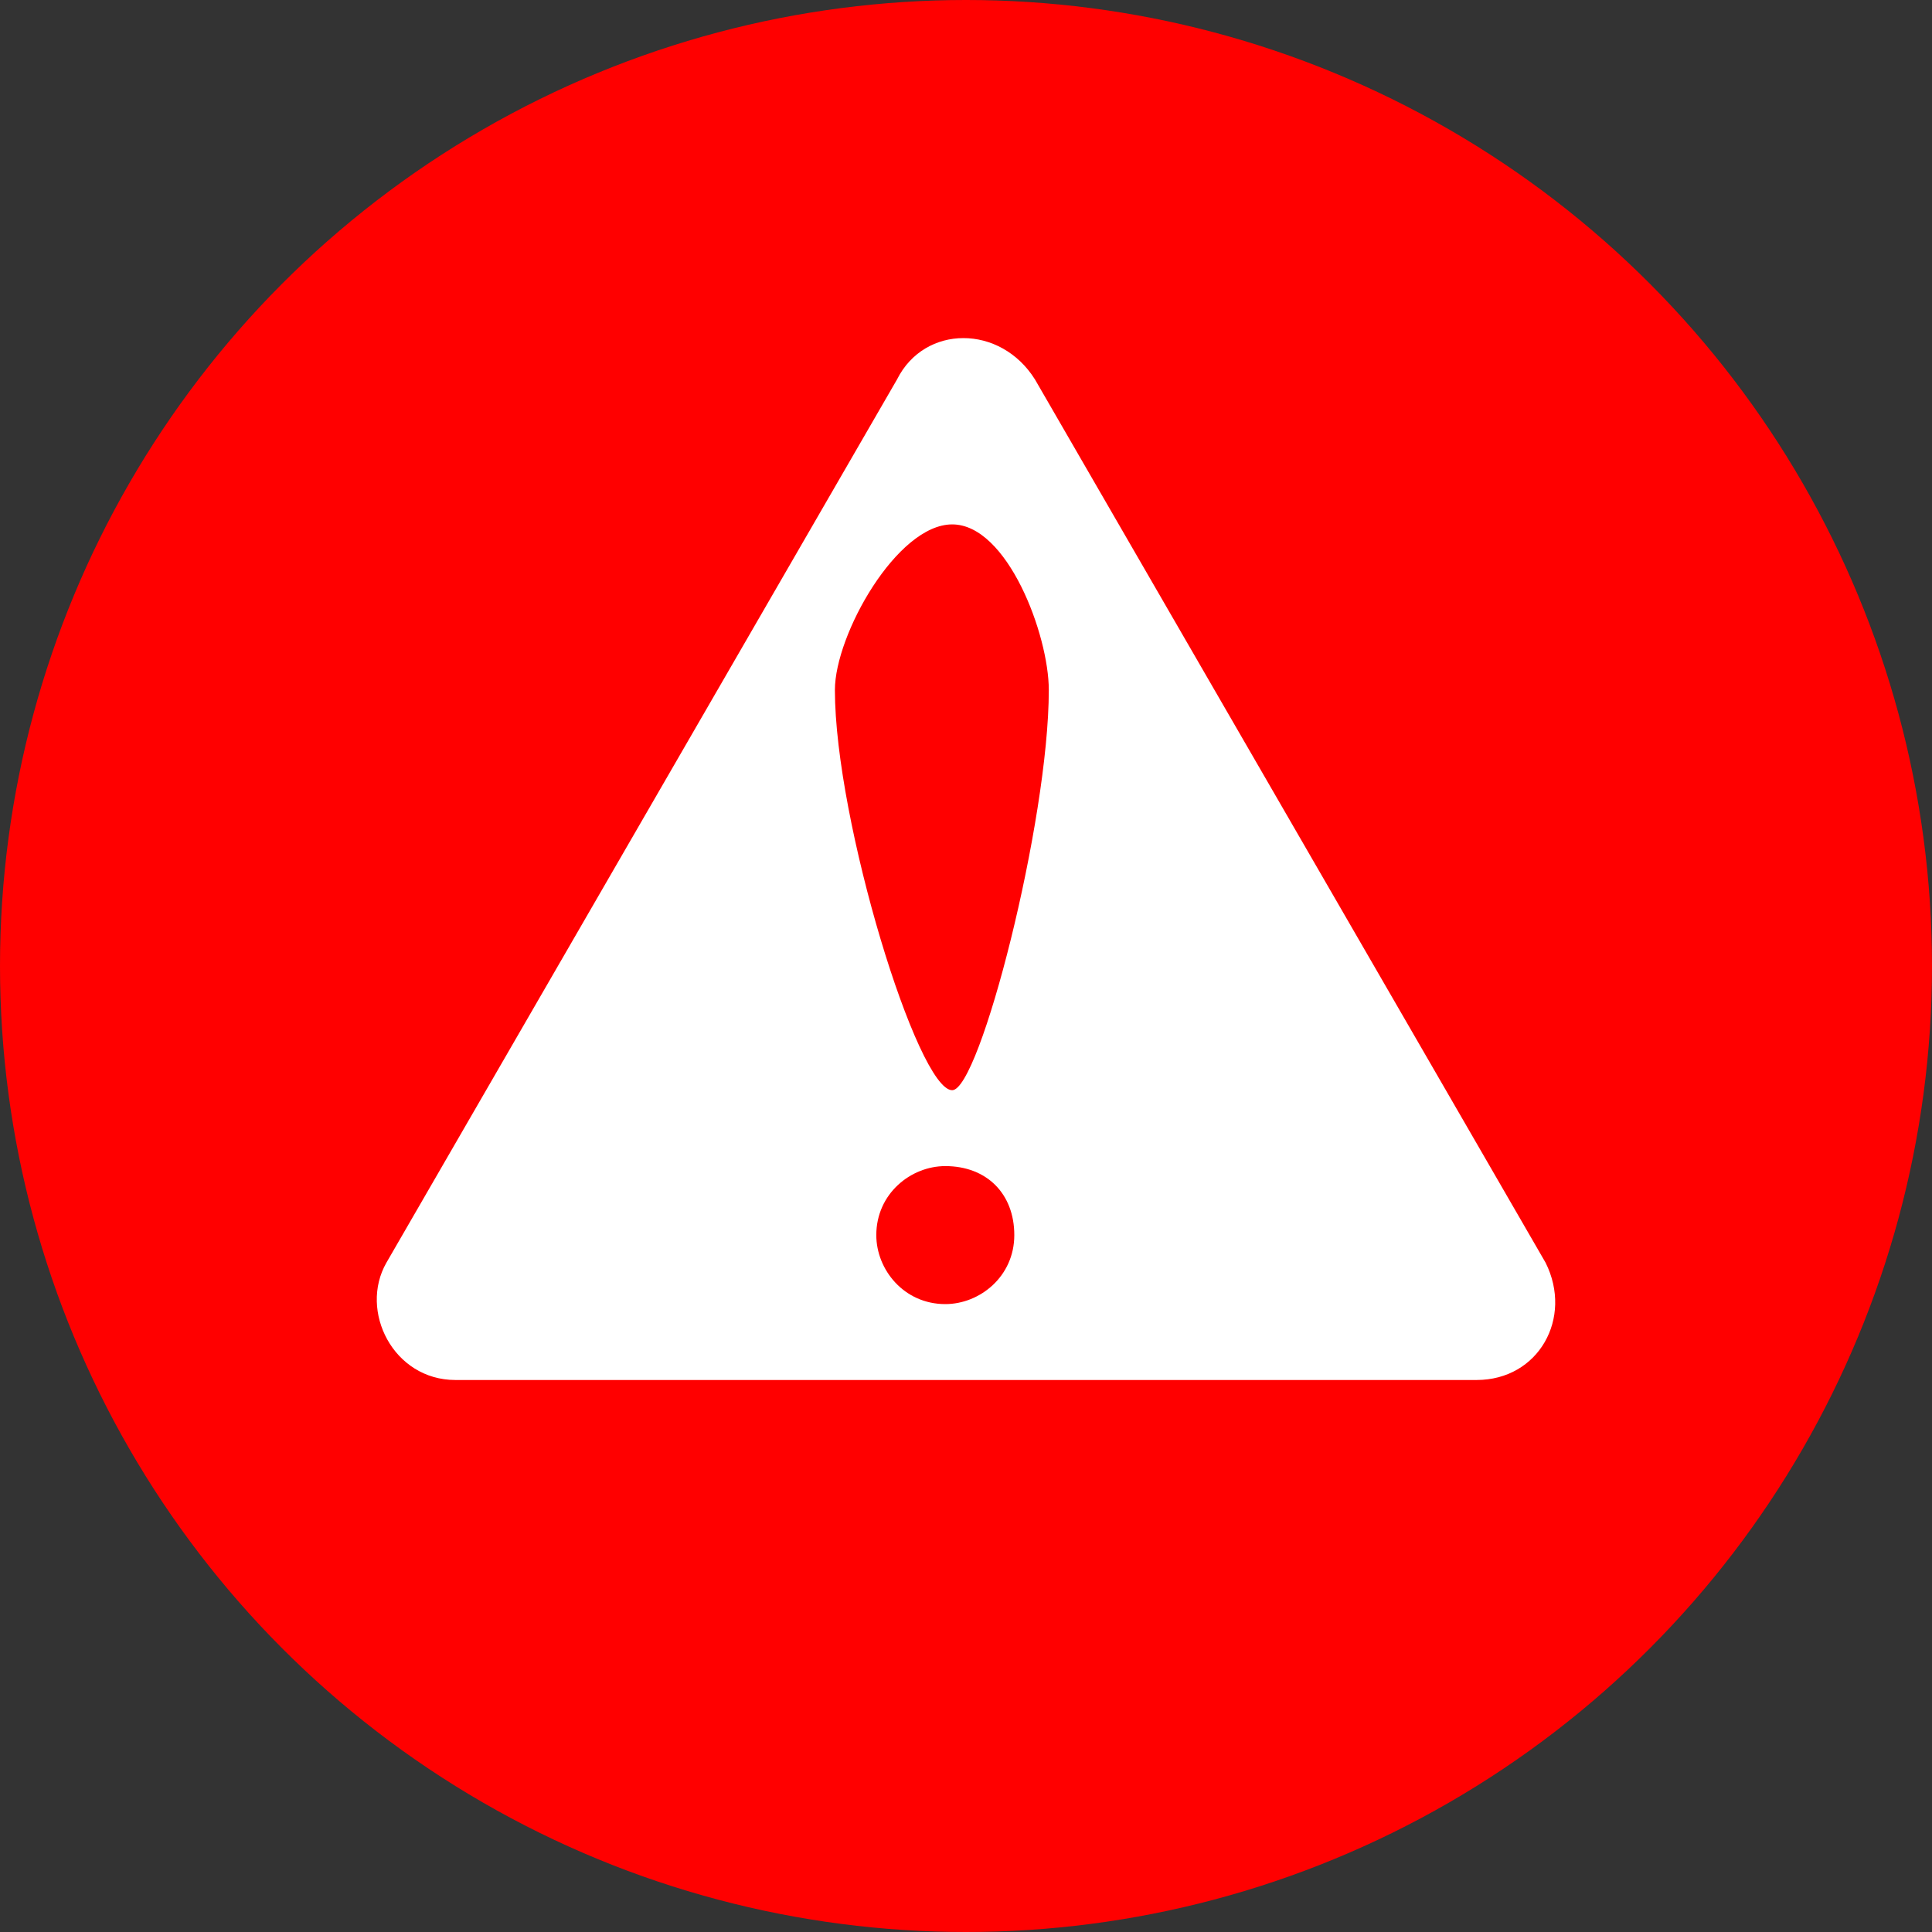
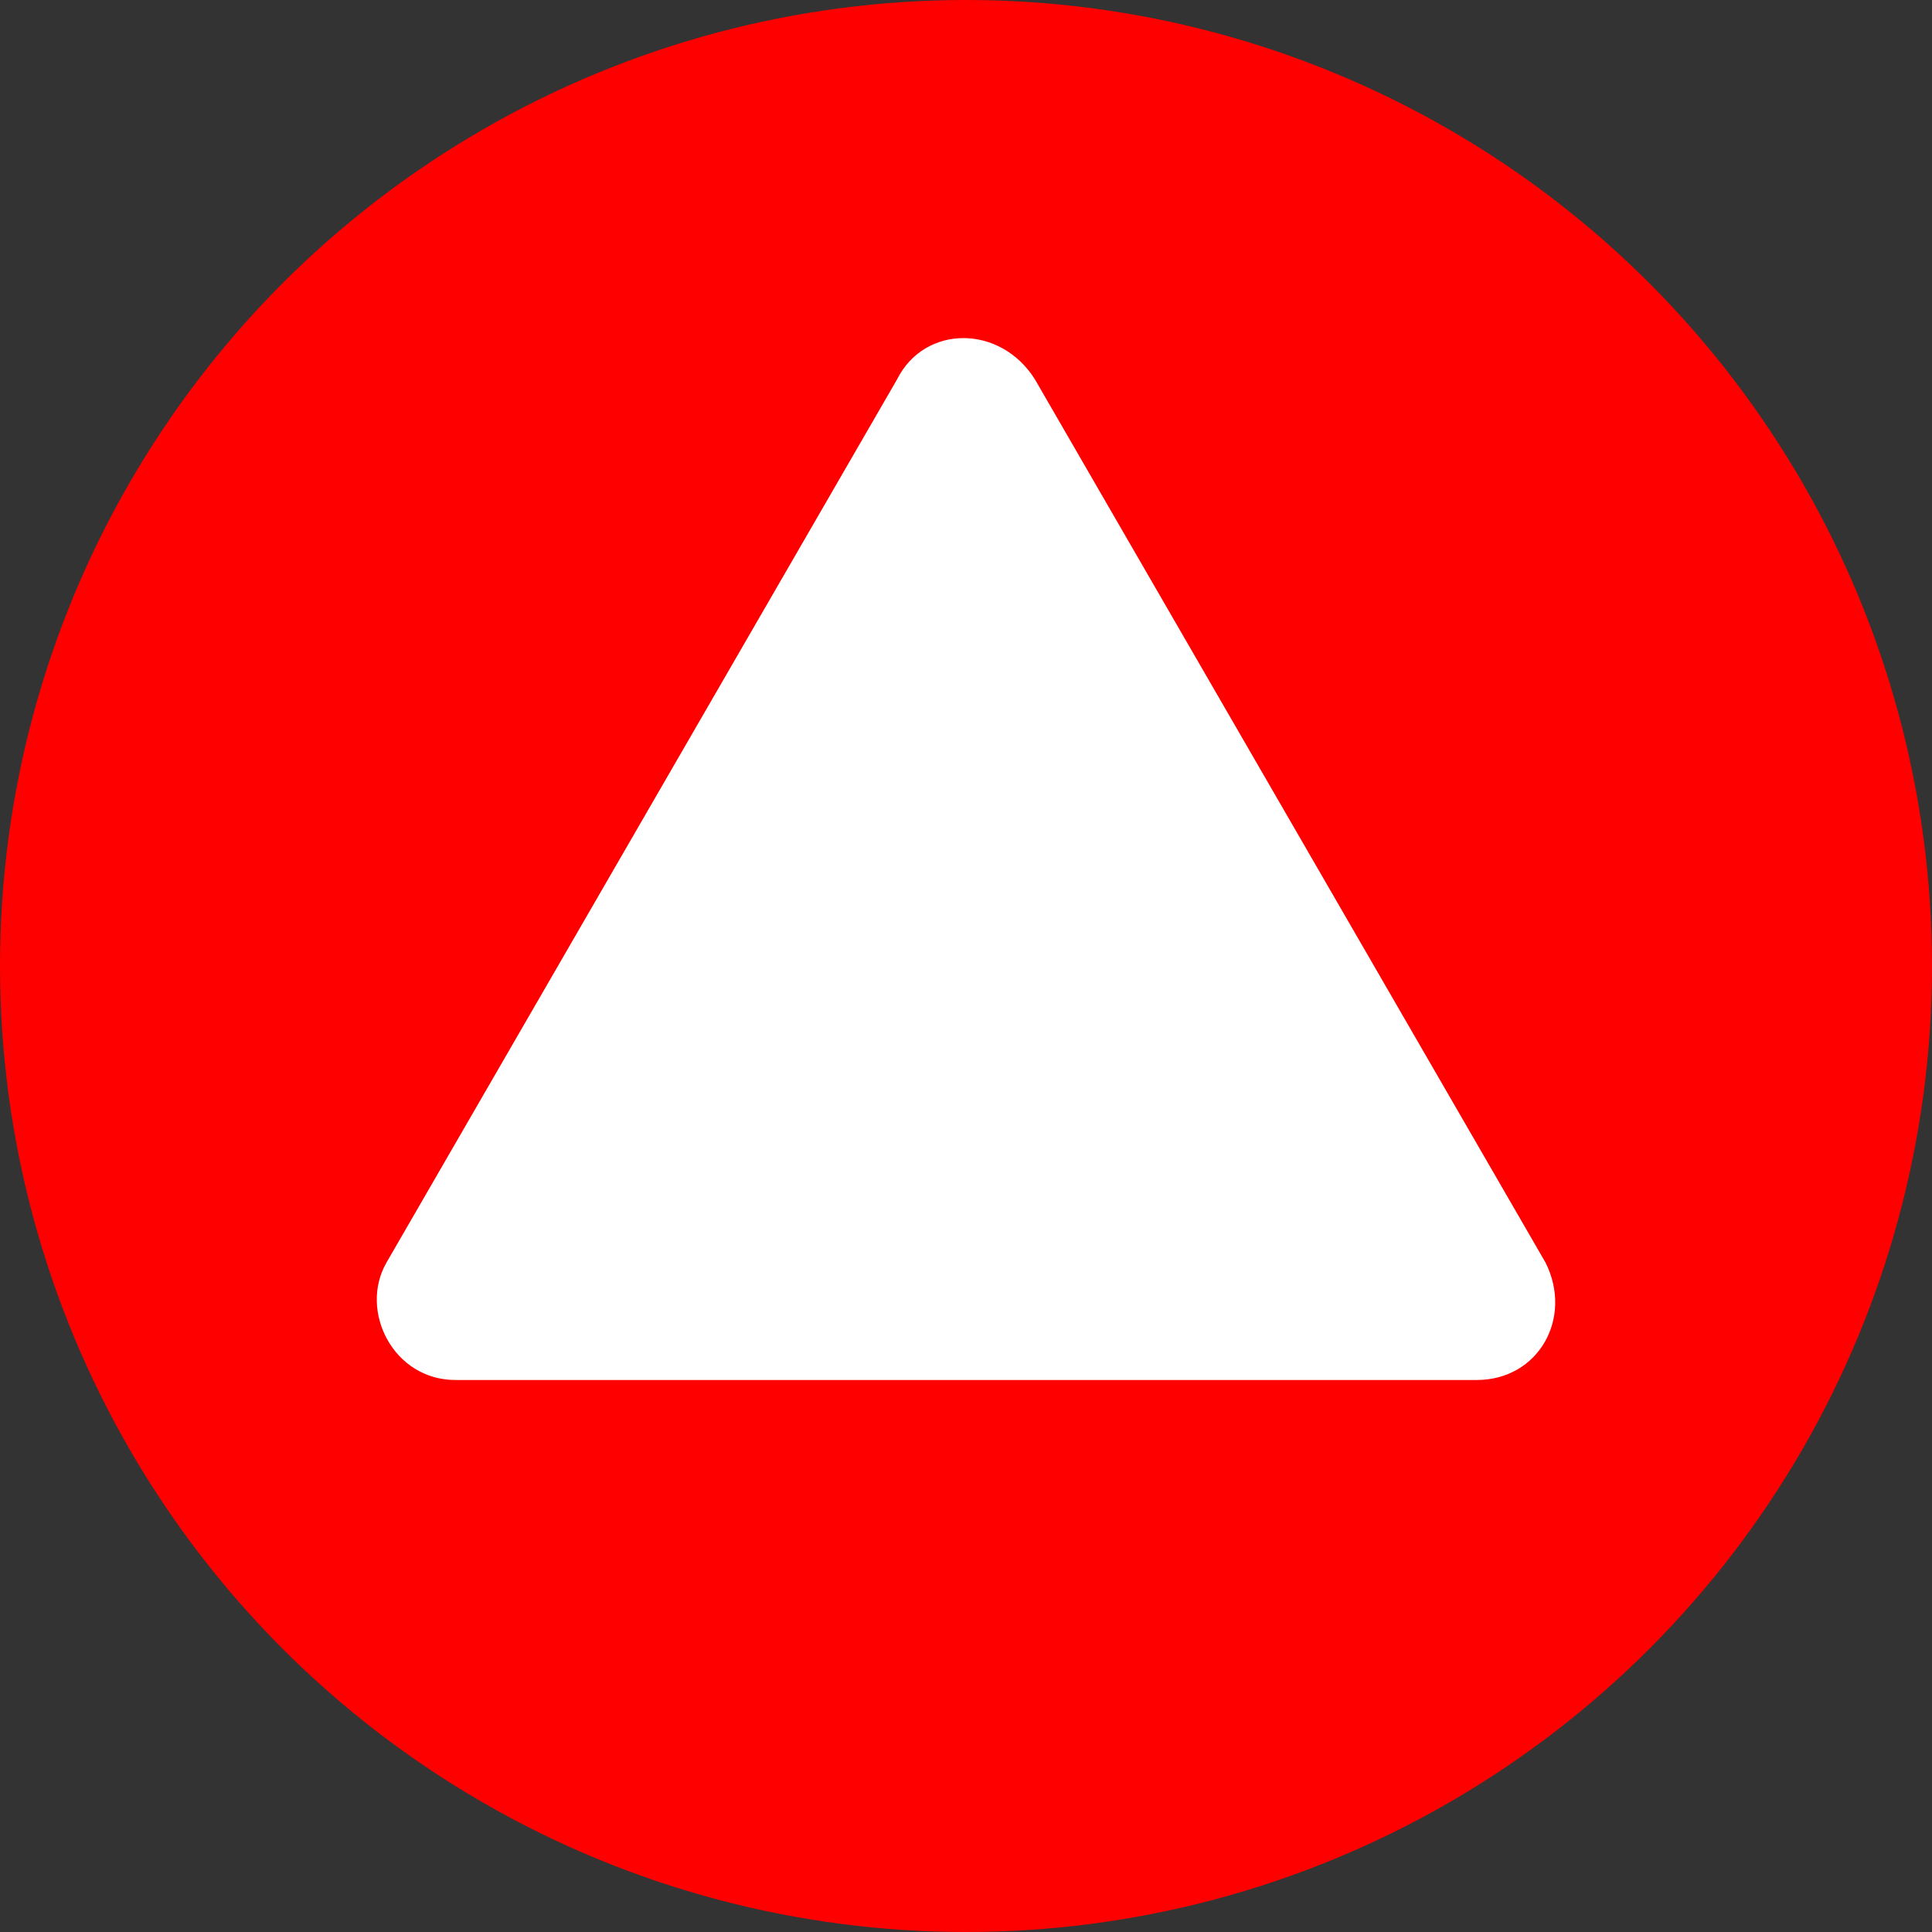
<svg xmlns="http://www.w3.org/2000/svg" version="1.1" id="Capa_1" x="0px" y="0px" viewBox="0 0 28 28" style="enable-background:new 0 0 28 28;" xml:space="preserve">
  <rect x="0" y="0" width="28" height="28" fill="#333333" stroke="none" />
  <style type="text/css">
	.st0{fill:#FF0000;}
	.st1{fill:#FFFFFF;}
</style>
  <g>
    <circle class="st0" cx="14" cy="14" r="14" />
-     <path class="st1" d="M13,5.5c0.4-0.8,1.5-0.8,2,0l3.7,6.4l3.7,6.4c0.4,0.8-0.1,1.7-1,1.7H14H6.6c-0.9,0-1.4-1-1-1.7l3.7-6.4L13,5.5   z" />
+     <path class="st1" d="M13,5.5c0.4-0.8,1.5-0.8,2,0l3.7,6.4l3.7,6.4c0.4,0.8-0.1,1.7-1,1.7H14H6.6c-0.9,0-1.4-1-1-1.7l3.7-6.4z" />
    <g>
-       <path class="st0" d="M14.7,17.9c0,0.6-0.5,1-1,1c-0.6,0-1-0.5-1-1c0-0.6,0.5-1,1-1C14.3,16.9,14.7,17.3,14.7,17.9z M15.2,10    c0,1.9-1,5.8-1.4,5.8c-0.5,0-1.7-3.9-1.7-5.8c0-0.8,0.9-2.4,1.7-2.4C14.6,7.6,15.2,9.2,15.2,10z" />
-     </g>
+       </g>
  </g>
</svg>